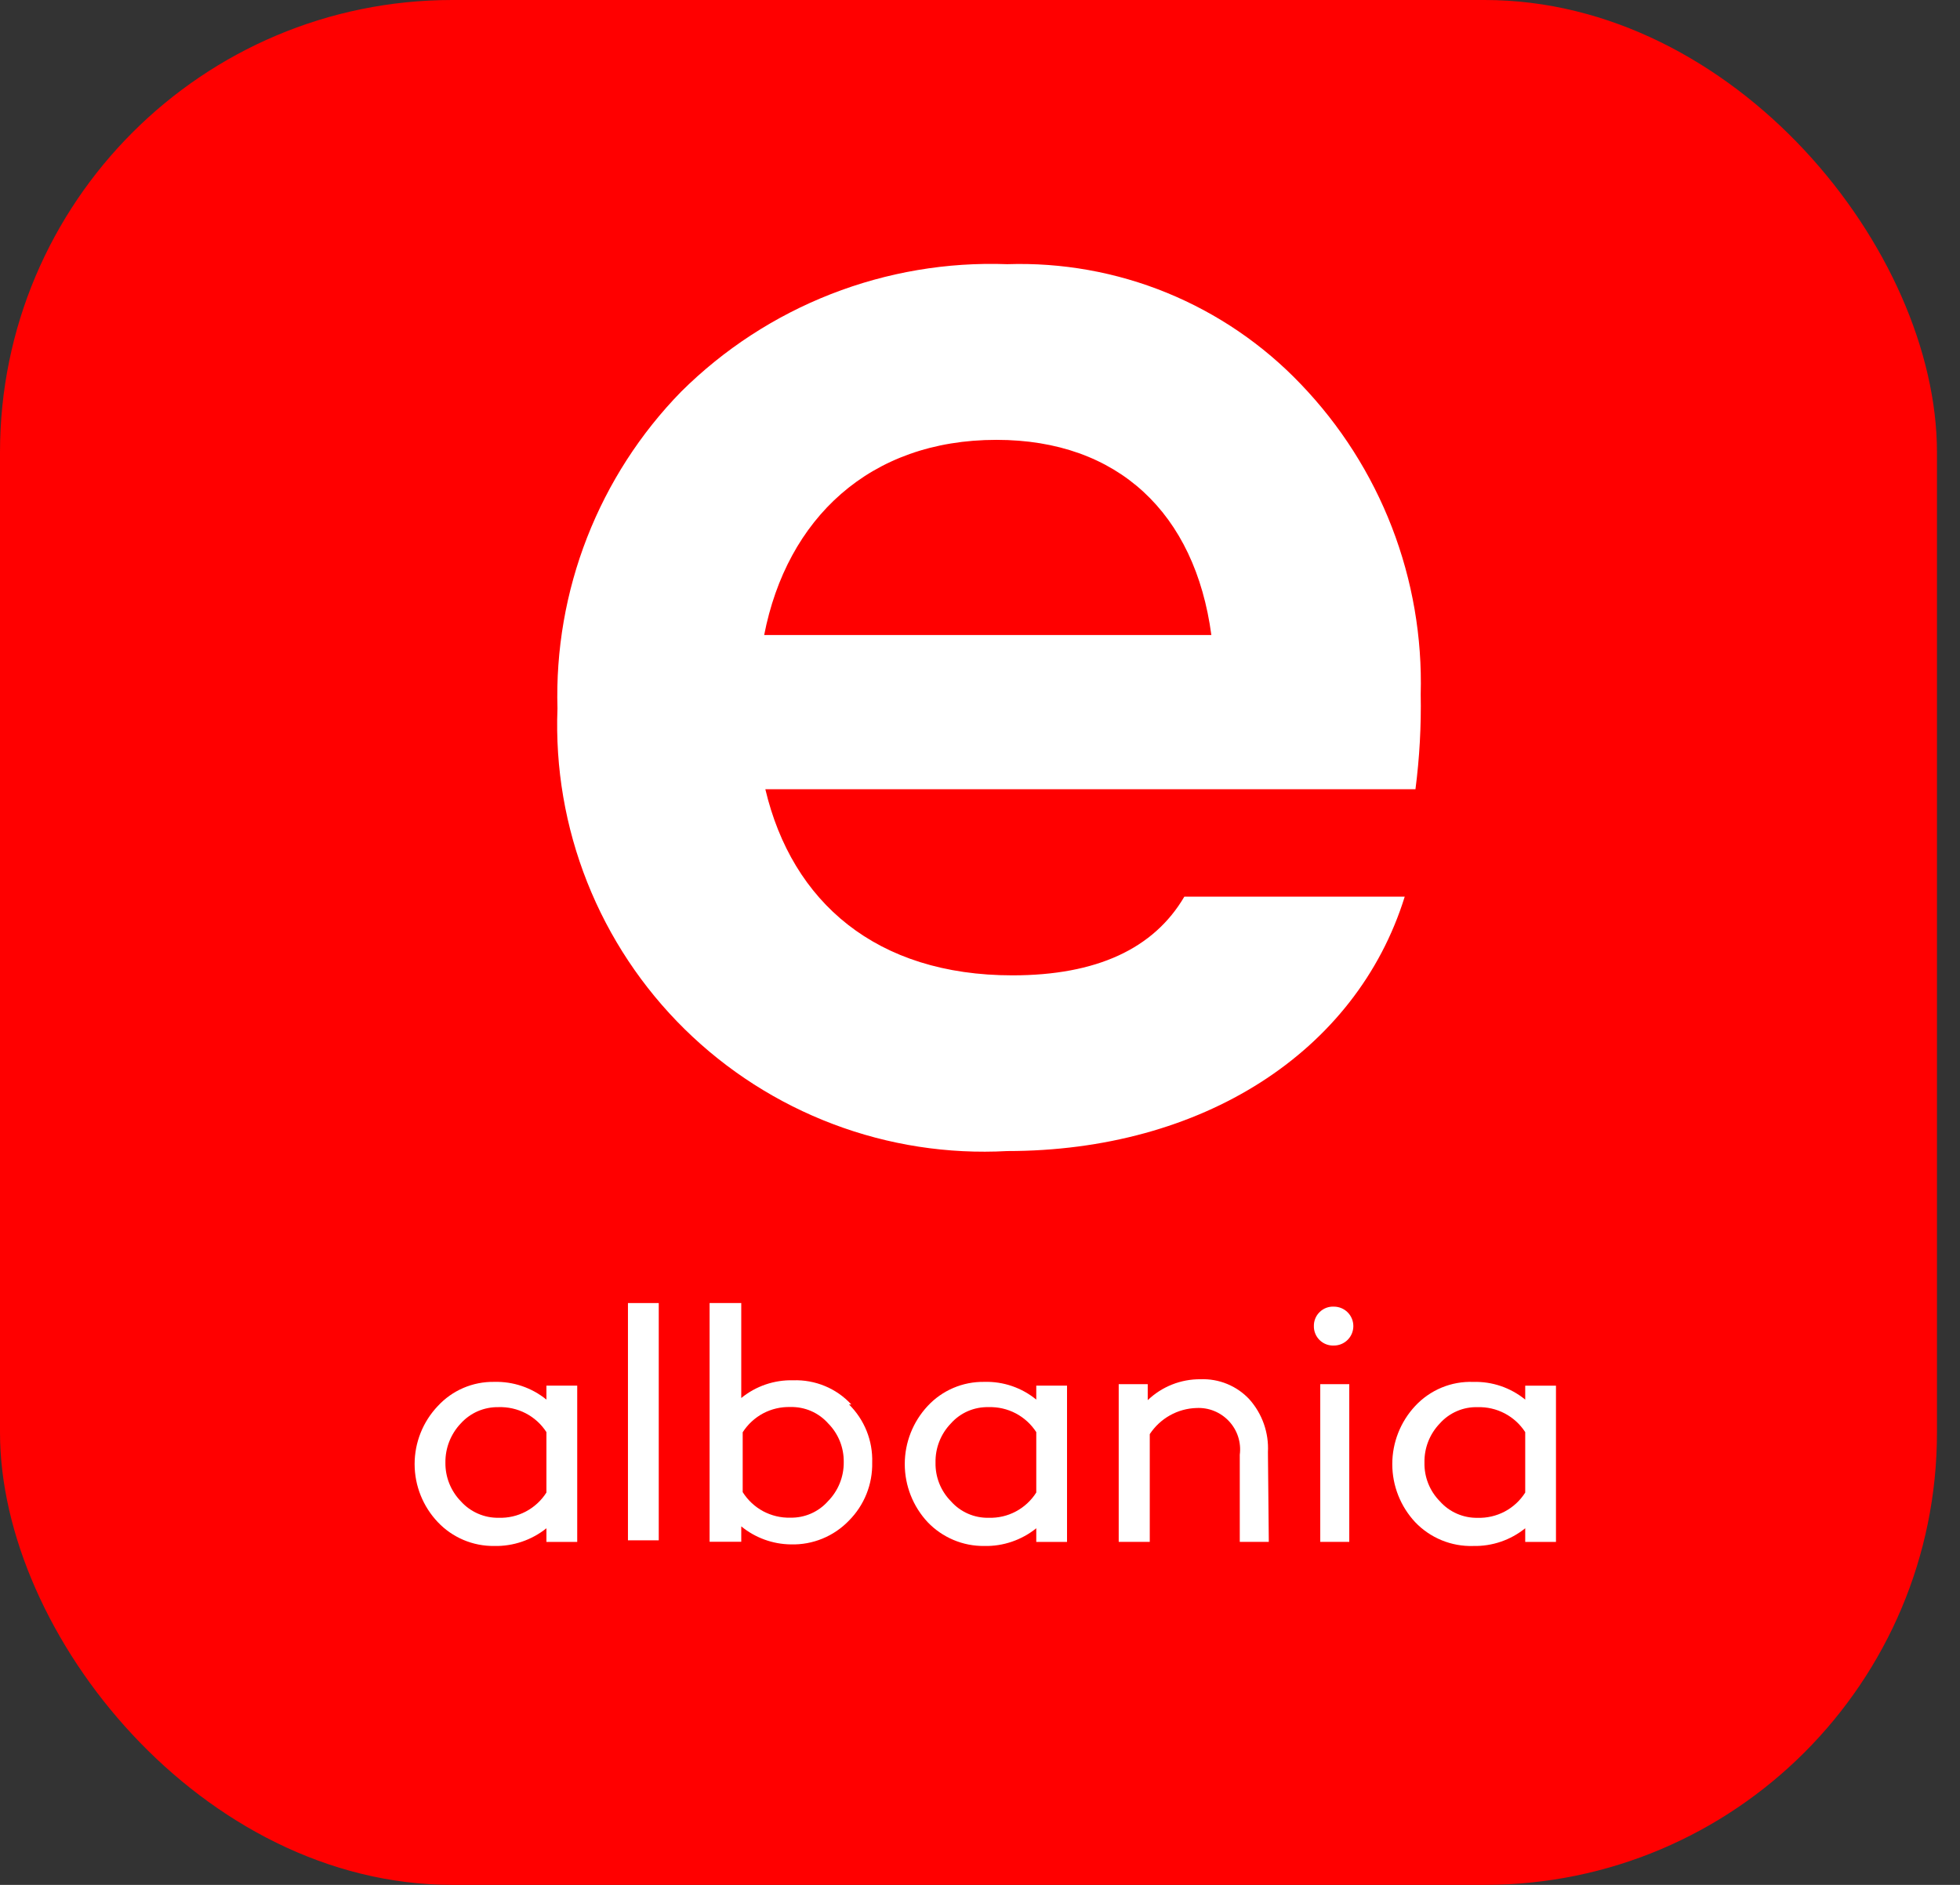
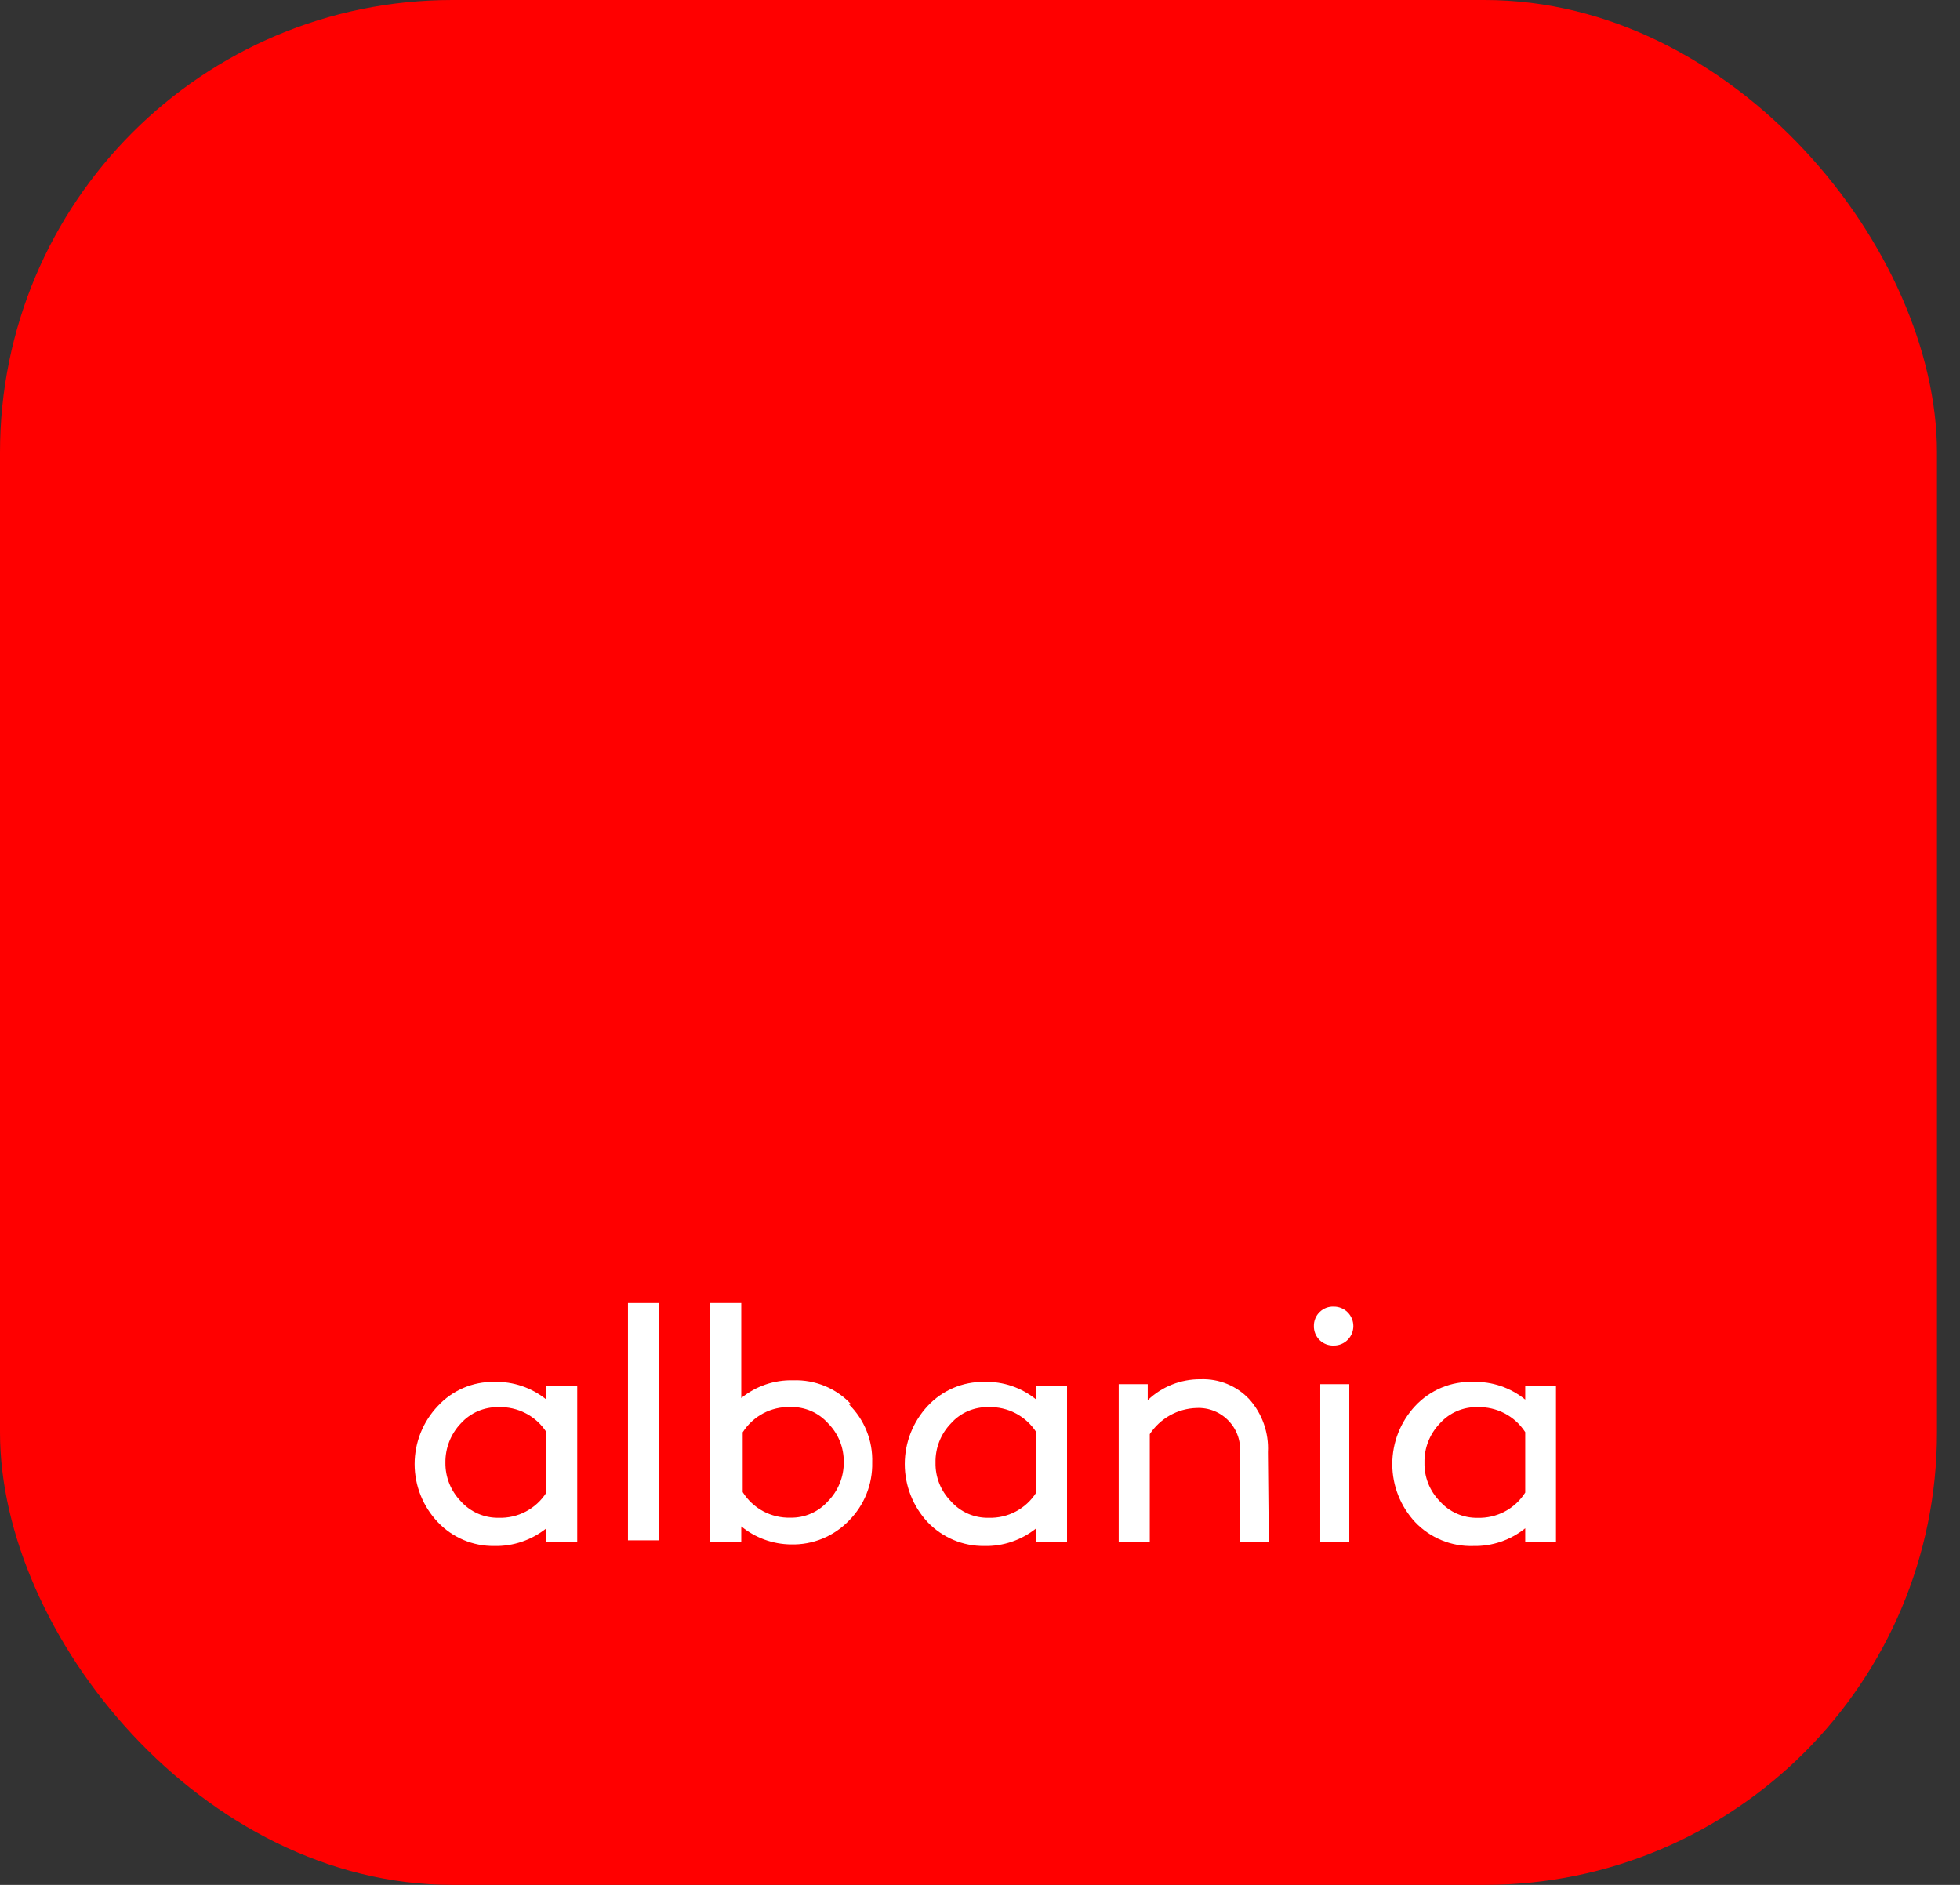
<svg xmlns="http://www.w3.org/2000/svg" width="52" height="50" viewBox="0 0 52 50" fill="none">
  <rect x="0" y="0" width="52" height="50" fill="#333333" stroke="none" />
  <rect width="51.389" height="50" rx="12" fill="#FF0000" />
-   <path d="M37.553 20.936H20.305C21.014 23.932 23.248 25.873 26.861 25.873C29.095 25.873 30.612 25.165 31.421 23.786H37.268C35.982 27.923 31.876 30.534 26.722 30.534C25.149 30.62 23.575 30.377 22.102 29.819C20.628 29.262 19.287 28.404 18.163 27.299C17.04 26.194 16.16 24.867 15.579 23.402C14.998 21.938 14.729 20.368 14.79 18.794C14.745 17.245 15.012 15.702 15.576 14.258C16.14 12.815 16.988 11.499 18.071 10.39C19.205 9.264 20.558 8.383 22.046 7.801C23.534 7.219 25.125 6.949 26.722 7.008C28.171 6.96 29.614 7.218 30.956 7.766C32.298 8.315 33.509 9.14 34.51 10.189C35.559 11.281 36.381 12.571 36.927 13.983C37.473 15.396 37.733 16.903 37.692 18.417C37.708 19.259 37.661 20.101 37.553 20.936ZM20.259 16.845H32.138C31.706 13.617 29.665 11.668 26.437 11.668C23.063 11.668 20.875 13.764 20.274 16.845" fill="white" />
  <path d="M15.314 40.902H14.497V40.54C14.105 40.854 13.614 41.021 13.111 41.01C12.832 41.013 12.555 40.959 12.297 40.85C12.04 40.741 11.808 40.581 11.616 40.378C11.221 39.962 11 39.411 11 38.837C11 38.264 11.221 37.712 11.616 37.297C11.806 37.091 12.038 36.927 12.295 36.817C12.553 36.707 12.831 36.652 13.111 36.657C13.614 36.643 14.106 36.809 14.497 37.127V36.757H15.314V40.902ZM14.497 39.592V37.99C14.361 37.779 14.172 37.607 13.949 37.491C13.726 37.375 13.477 37.319 13.226 37.327C13.038 37.324 12.852 37.36 12.679 37.434C12.506 37.509 12.351 37.62 12.225 37.759C11.959 38.039 11.812 38.412 11.817 38.799C11.812 39.181 11.959 39.549 12.225 39.823C12.351 39.964 12.505 40.075 12.678 40.151C12.851 40.227 13.038 40.265 13.226 40.262C13.478 40.271 13.728 40.214 13.951 40.096C14.174 39.978 14.362 39.805 14.497 39.592Z" fill="white" />
  <path d="M17.477 34.566H16.66V40.86H17.477V34.566Z" fill="white" />
  <path d="M22.524 37.255C22.727 37.455 22.887 37.696 22.993 37.961C23.099 38.226 23.149 38.51 23.14 38.796C23.146 39.081 23.095 39.364 22.989 39.629C22.883 39.894 22.725 40.134 22.524 40.336C22.325 40.543 22.086 40.706 21.82 40.815C21.555 40.924 21.27 40.976 20.983 40.968C20.503 40.963 20.038 40.794 19.666 40.49V40.899H18.826V34.566H19.666V37.085C20.054 36.768 20.544 36.601 21.045 36.615C21.332 36.605 21.619 36.657 21.885 36.767C22.151 36.877 22.39 37.044 22.585 37.255M21.969 39.82C22.239 39.545 22.389 39.173 22.385 38.788C22.388 38.597 22.353 38.407 22.282 38.23C22.21 38.052 22.104 37.891 21.969 37.756C21.844 37.615 21.689 37.504 21.516 37.429C21.343 37.355 21.156 37.319 20.968 37.324C20.717 37.317 20.469 37.375 20.247 37.492C20.026 37.61 19.839 37.783 19.704 37.994V39.581C19.838 39.794 20.025 39.969 20.246 40.088C20.468 40.206 20.716 40.266 20.968 40.259C21.157 40.263 21.344 40.226 21.517 40.15C21.69 40.074 21.844 39.962 21.969 39.82Z" fill="white" />
  <path d="M28.309 40.902H27.493V40.54C27.103 40.854 26.614 41.021 26.114 41.01C25.833 41.013 25.555 40.959 25.297 40.85C25.038 40.741 24.805 40.581 24.611 40.378C24.221 39.96 24.004 39.409 24.004 38.837C24.004 38.265 24.221 37.715 24.611 37.297C24.803 37.09 25.036 36.927 25.294 36.817C25.553 36.707 25.832 36.652 26.114 36.657C26.615 36.642 27.105 36.809 27.493 37.127V36.757H28.309V40.902ZM27.493 39.592V37.99C27.357 37.78 27.169 37.608 26.948 37.492C26.727 37.376 26.479 37.319 26.229 37.327C26.041 37.322 25.854 37.358 25.681 37.432C25.508 37.507 25.353 37.618 25.228 37.759C25.095 37.897 24.99 38.059 24.92 38.238C24.85 38.416 24.816 38.607 24.82 38.799C24.816 38.988 24.85 39.176 24.92 39.352C24.99 39.528 25.095 39.688 25.228 39.823C25.353 39.965 25.507 40.077 25.68 40.153C25.853 40.229 26.041 40.266 26.229 40.262C26.48 40.27 26.728 40.213 26.95 40.095C27.172 39.977 27.359 39.804 27.493 39.592Z" fill="white" />
  <path d="M33.662 40.901H32.892V38.59C32.913 38.43 32.898 38.268 32.849 38.114C32.8 37.961 32.717 37.82 32.608 37.702C32.498 37.584 32.364 37.491 32.215 37.43C32.066 37.369 31.905 37.342 31.744 37.35C31.497 37.357 31.255 37.424 31.039 37.545C30.823 37.666 30.64 37.837 30.504 38.043V40.901H29.68V36.718H30.45V37.142C30.827 36.781 31.33 36.582 31.852 36.587C32.093 36.578 32.334 36.62 32.557 36.712C32.781 36.804 32.981 36.942 33.146 37.119C33.489 37.503 33.666 38.007 33.639 38.521L33.662 40.901Z" fill="white" />
  <path d="M34.858 35.177C34.856 35.107 34.87 35.038 34.896 34.974C34.922 34.91 34.962 34.852 35.012 34.804C35.062 34.755 35.121 34.718 35.185 34.693C35.25 34.669 35.32 34.657 35.389 34.661C35.526 34.661 35.657 34.715 35.754 34.812C35.851 34.909 35.905 35.04 35.905 35.177C35.905 35.314 35.851 35.445 35.754 35.542C35.657 35.639 35.526 35.693 35.389 35.693C35.32 35.696 35.25 35.685 35.185 35.66C35.121 35.636 35.062 35.598 35.012 35.55C34.962 35.501 34.922 35.443 34.896 35.379C34.87 35.315 34.856 35.246 34.858 35.177ZM35.797 40.901H35.027V36.718H35.797V40.901Z" fill="white" />
  <path d="M41.281 40.902H40.465V40.54C40.075 40.855 39.587 41.021 39.086 41.01C38.799 41.019 38.514 40.967 38.248 40.858C37.983 40.749 37.743 40.586 37.545 40.378C37.155 39.96 36.938 39.41 36.938 38.838C36.938 38.266 37.155 37.715 37.545 37.297C37.741 37.086 37.98 36.92 38.246 36.809C38.512 36.699 38.798 36.647 39.086 36.658C39.587 36.643 40.077 36.81 40.465 37.127V36.758H41.281V40.902ZM40.465 39.593V37.99C40.329 37.78 40.142 37.609 39.92 37.493C39.699 37.377 39.451 37.32 39.201 37.328C39.013 37.322 38.826 37.358 38.653 37.433C38.48 37.507 38.325 37.619 38.2 37.759C38.067 37.897 37.962 38.06 37.892 38.238C37.822 38.417 37.788 38.607 37.792 38.799C37.788 38.989 37.822 39.177 37.892 39.353C37.962 39.529 38.067 39.689 38.2 39.824C38.325 39.965 38.479 40.078 38.652 40.153C38.825 40.229 39.013 40.267 39.201 40.263C39.452 40.271 39.7 40.213 39.922 40.096C40.144 39.978 40.331 39.805 40.465 39.593Z" fill="white" />
</svg>